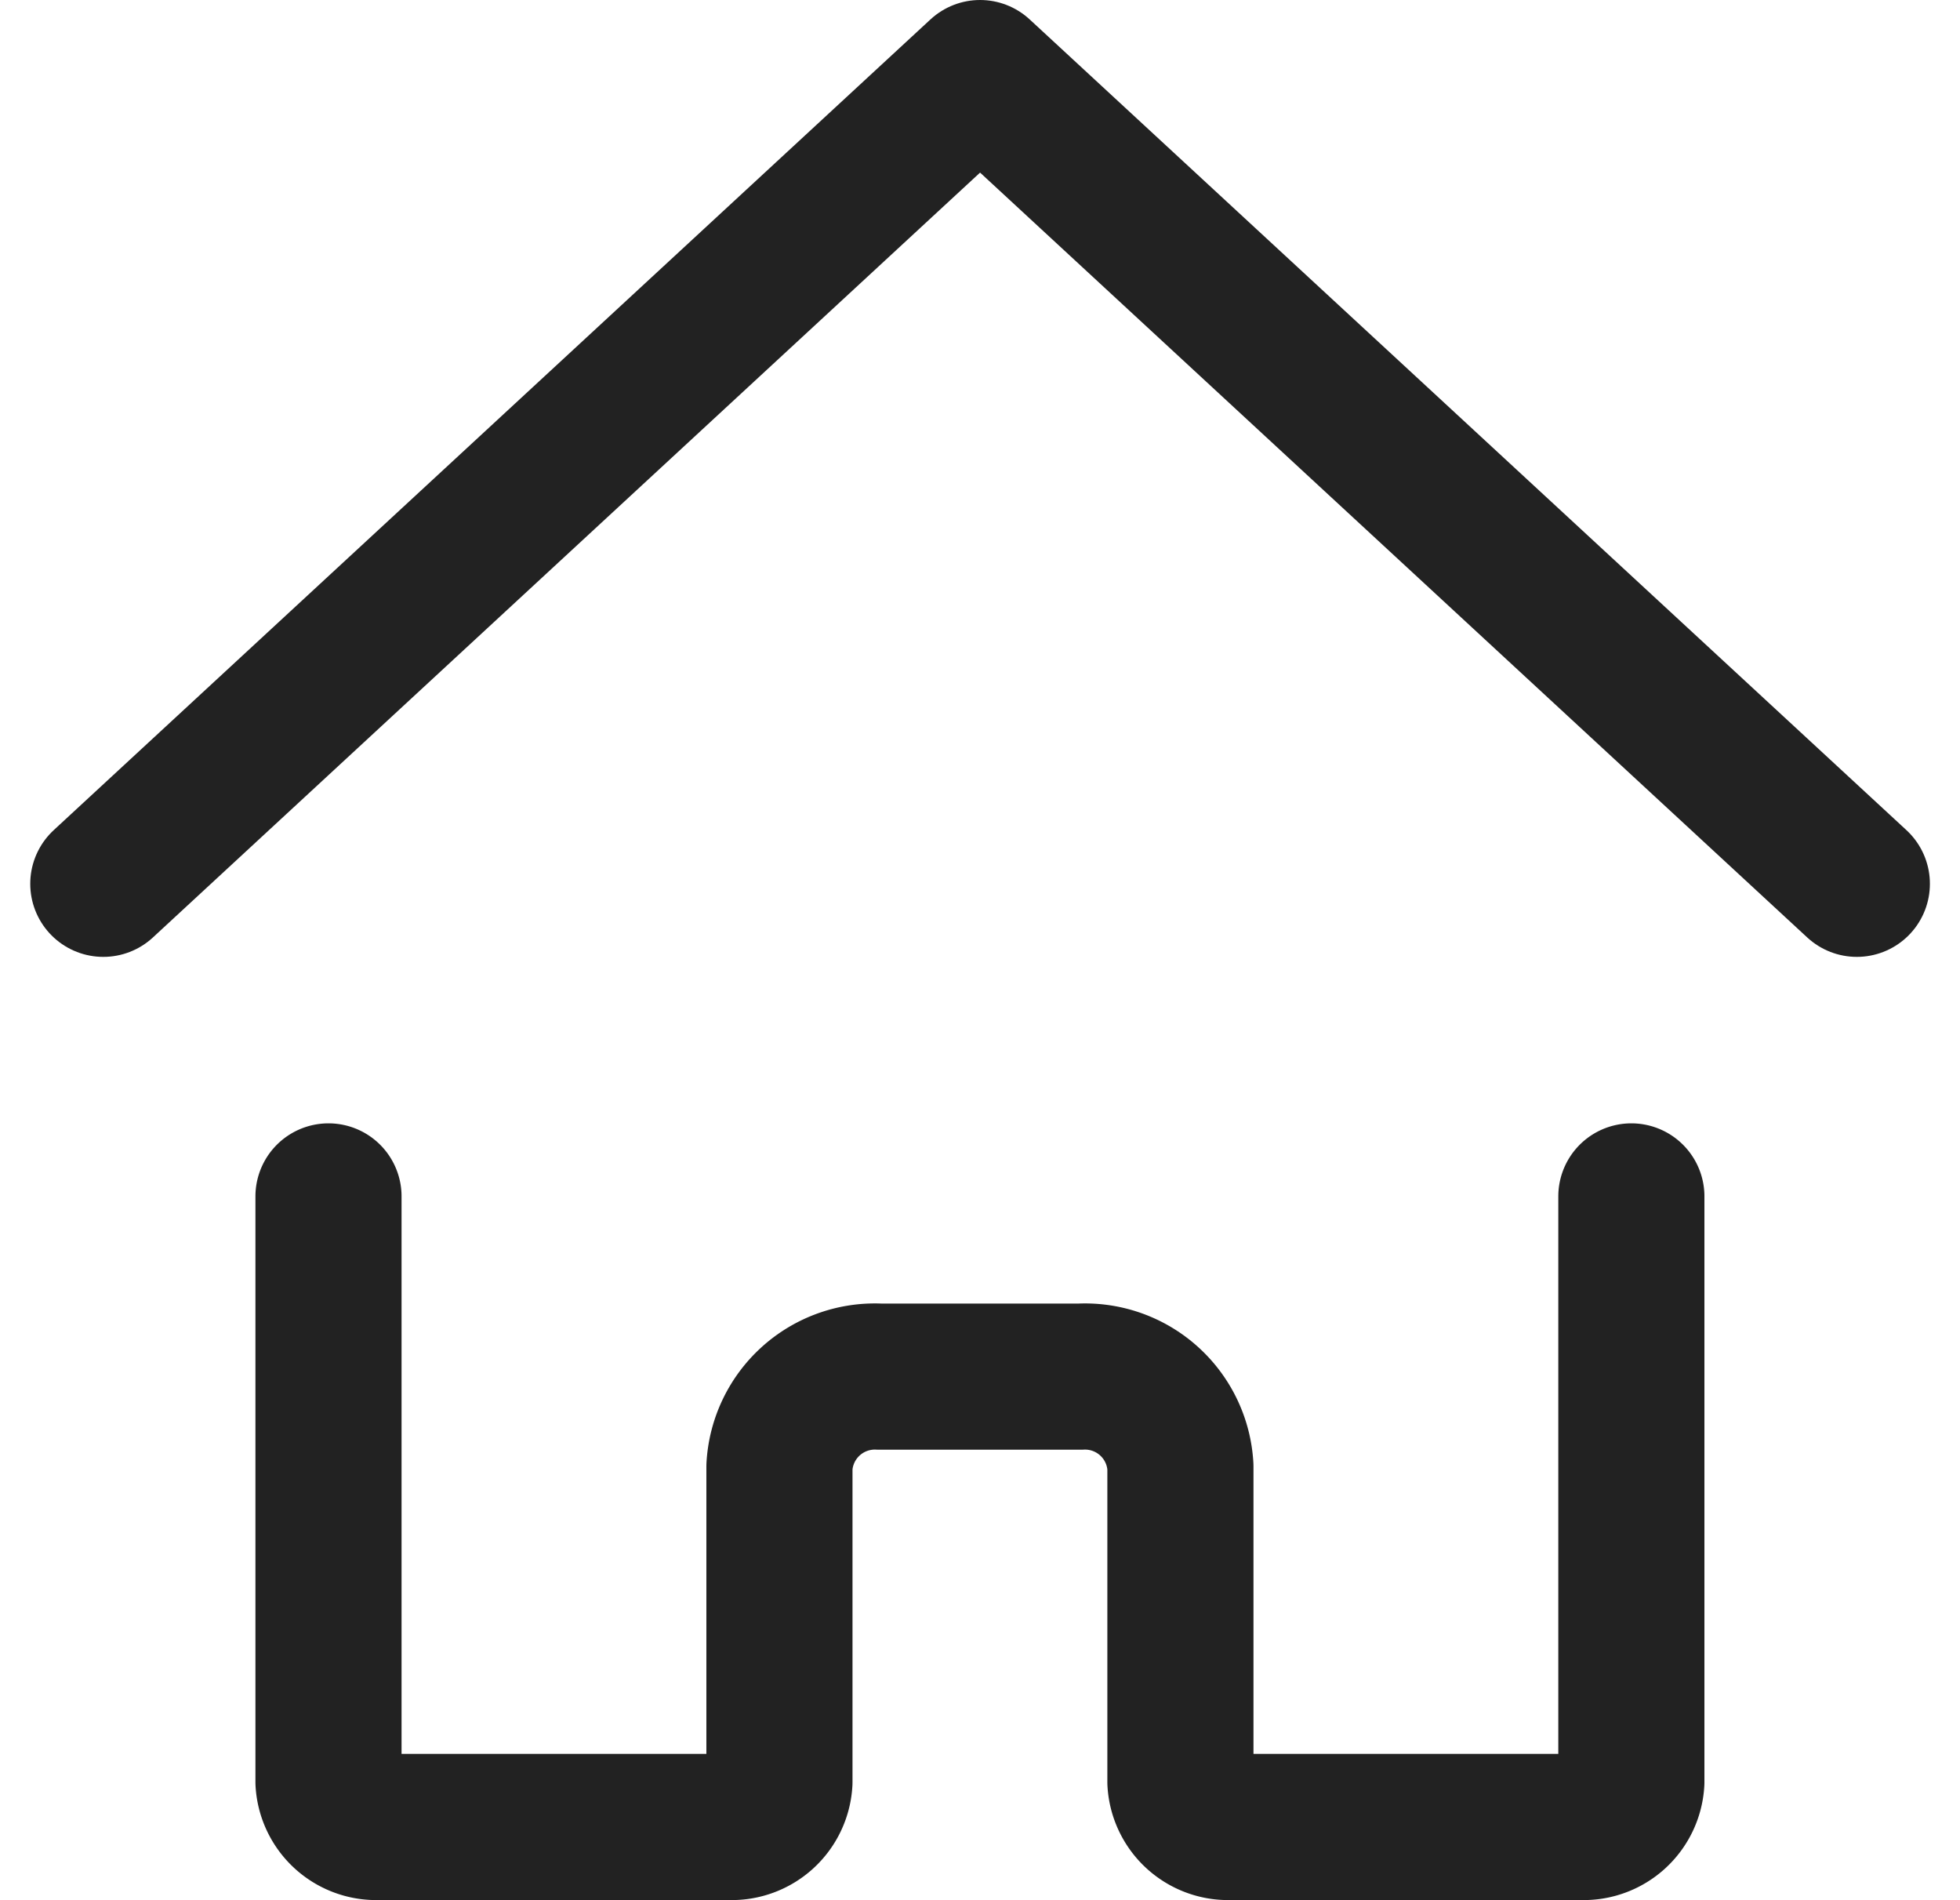
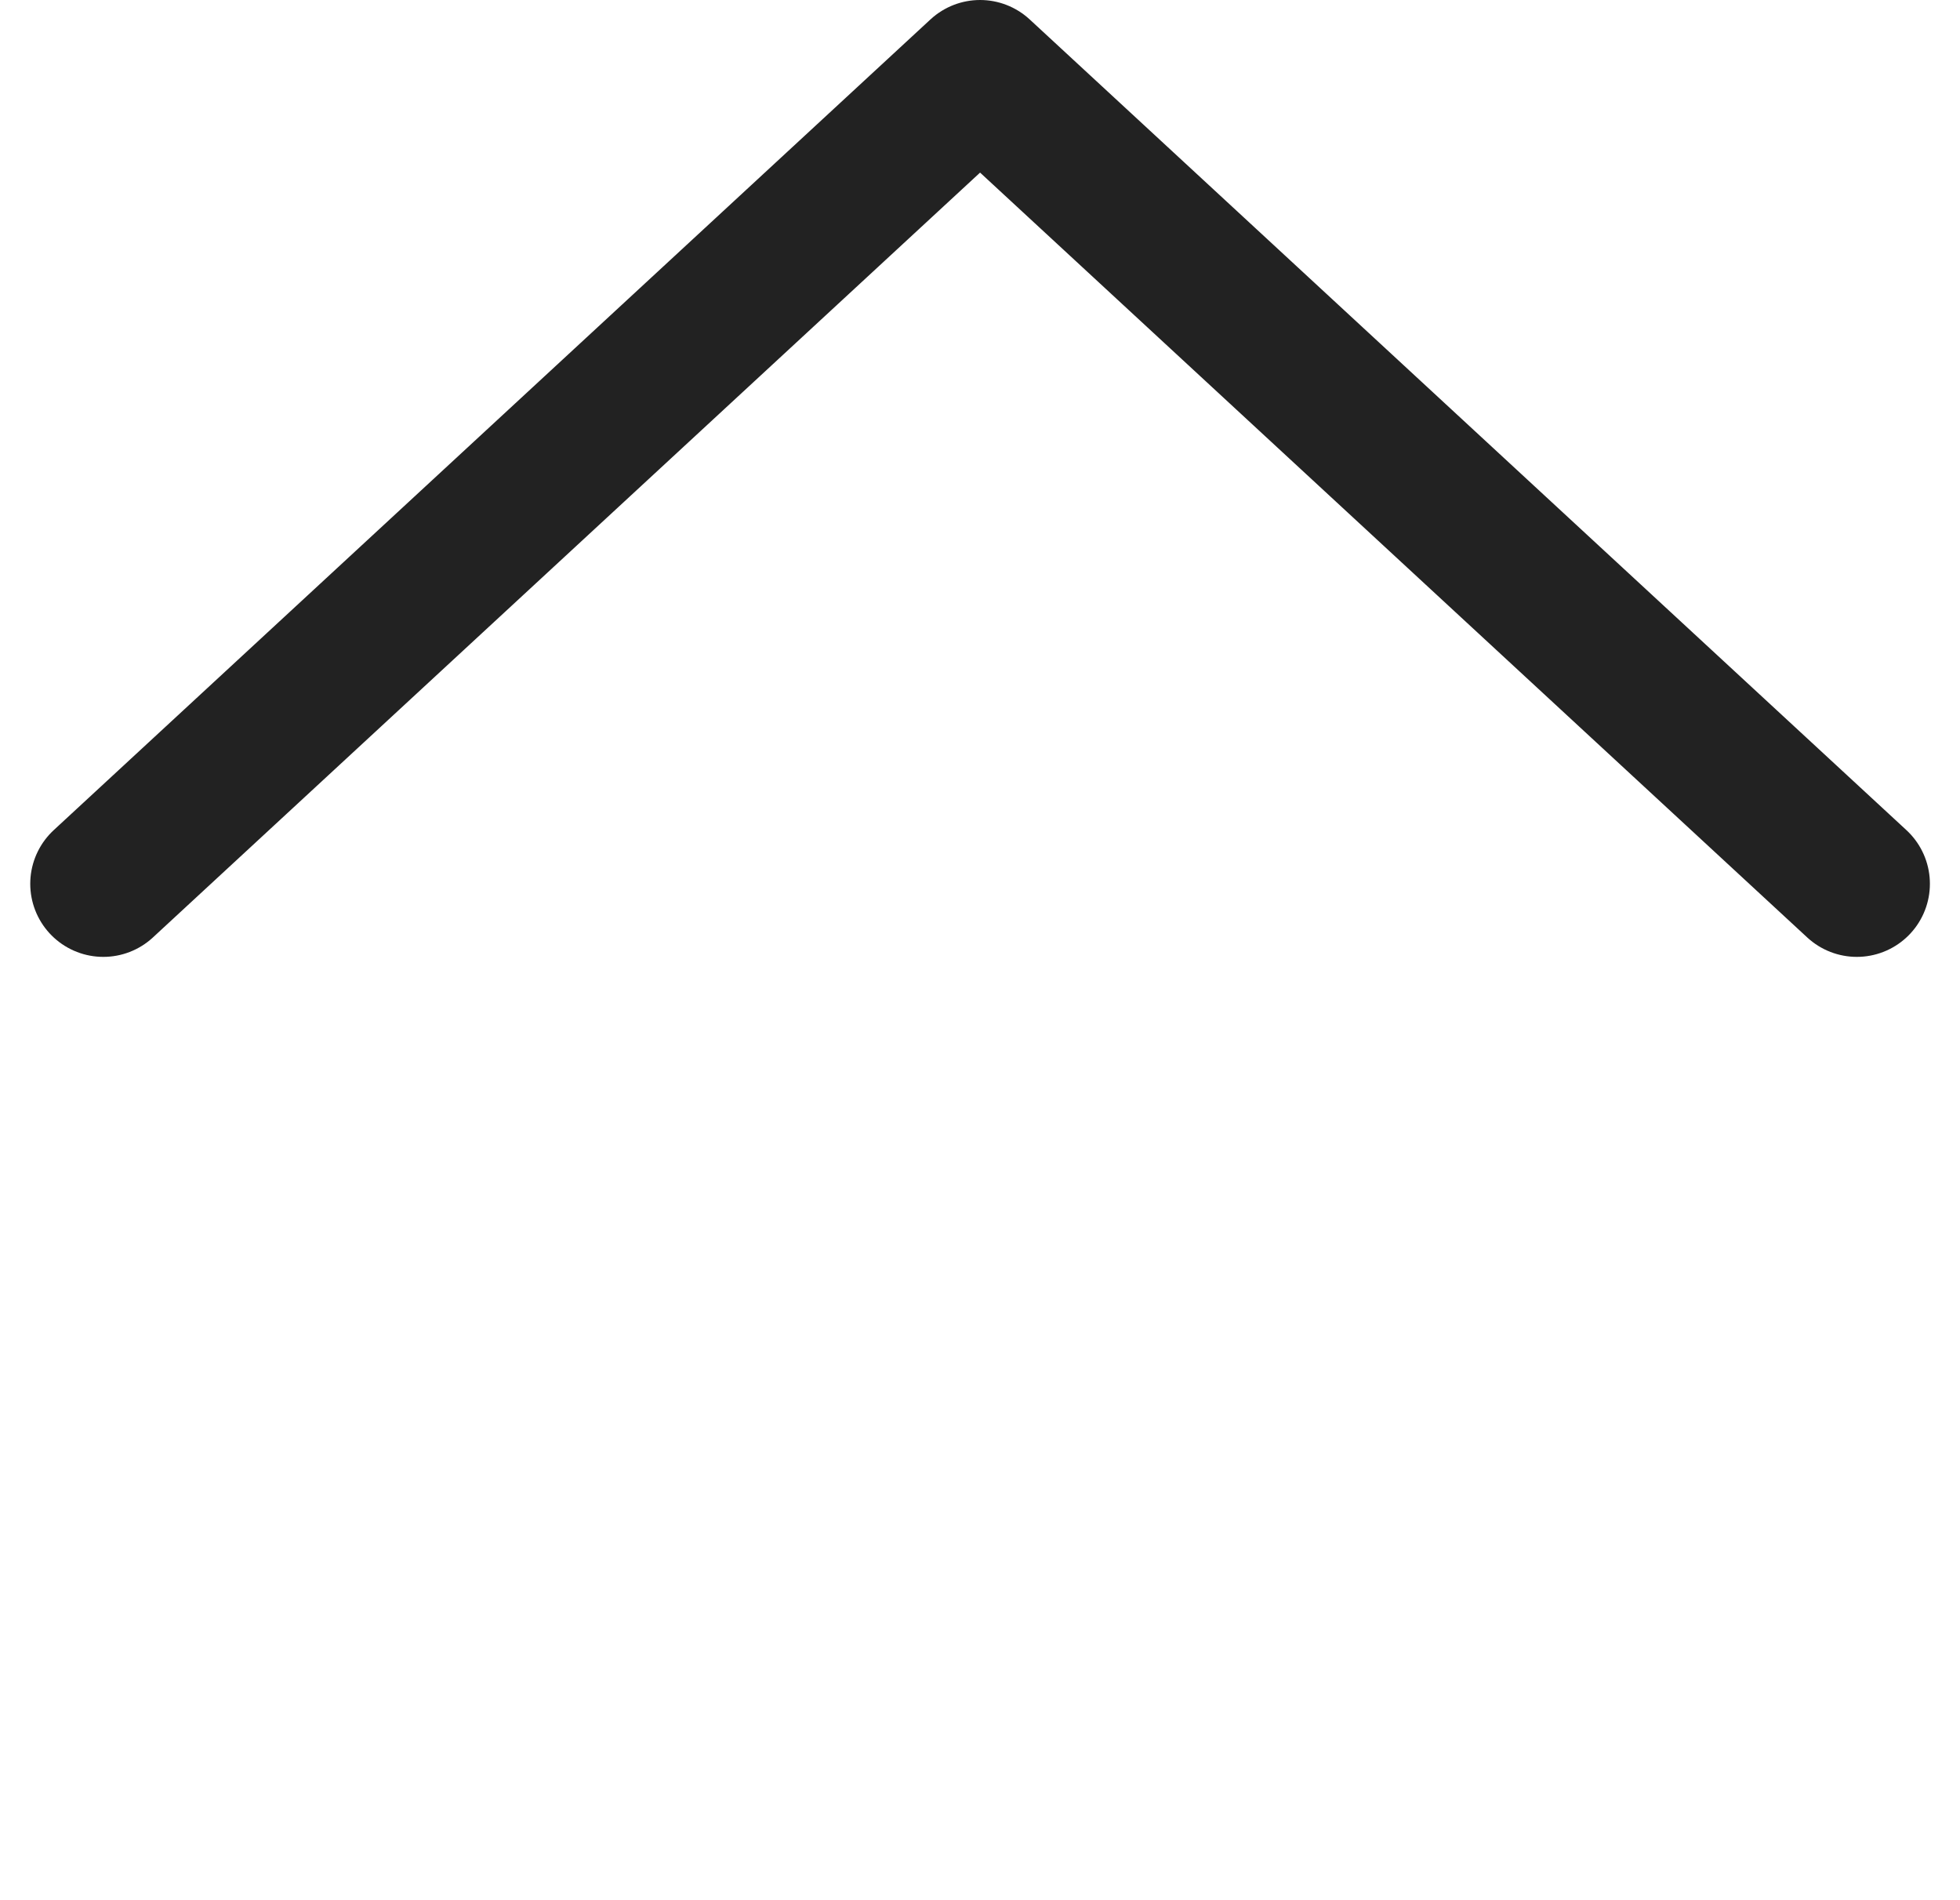
<svg xmlns="http://www.w3.org/2000/svg" width="13.413" height="13" viewBox="0 0 13.413 13">
  <g id="icon_data" transform="translate(-5.293 -5.5)">
    <path id="パス_16" data-name="パス 16" d="M6,11.547,12,6l6,5.547" transform="translate(0)" fill="none" stroke="#222222" stroke-linecap="round" stroke-linejoin="round" stroke-width="1" />
-     <path id="パス_17" data-name="パス 17" d="M11,28v4.006a.327.327,0,0,0,.343.308h2.4a.327.327,0,0,0,.343-.308V29.849a.654.654,0,0,1,.686-.616h1.372a.654.654,0,0,1,.686.616v2.157a.327.327,0,0,0,.343.308h2.4a.327.327,0,0,0,.343-.308V28" transform="translate(-3.459 -14.314)" fill="none" stroke="#222222" stroke-linecap="round" stroke-linejoin="round" stroke-width="1" />
  </g>
</svg>